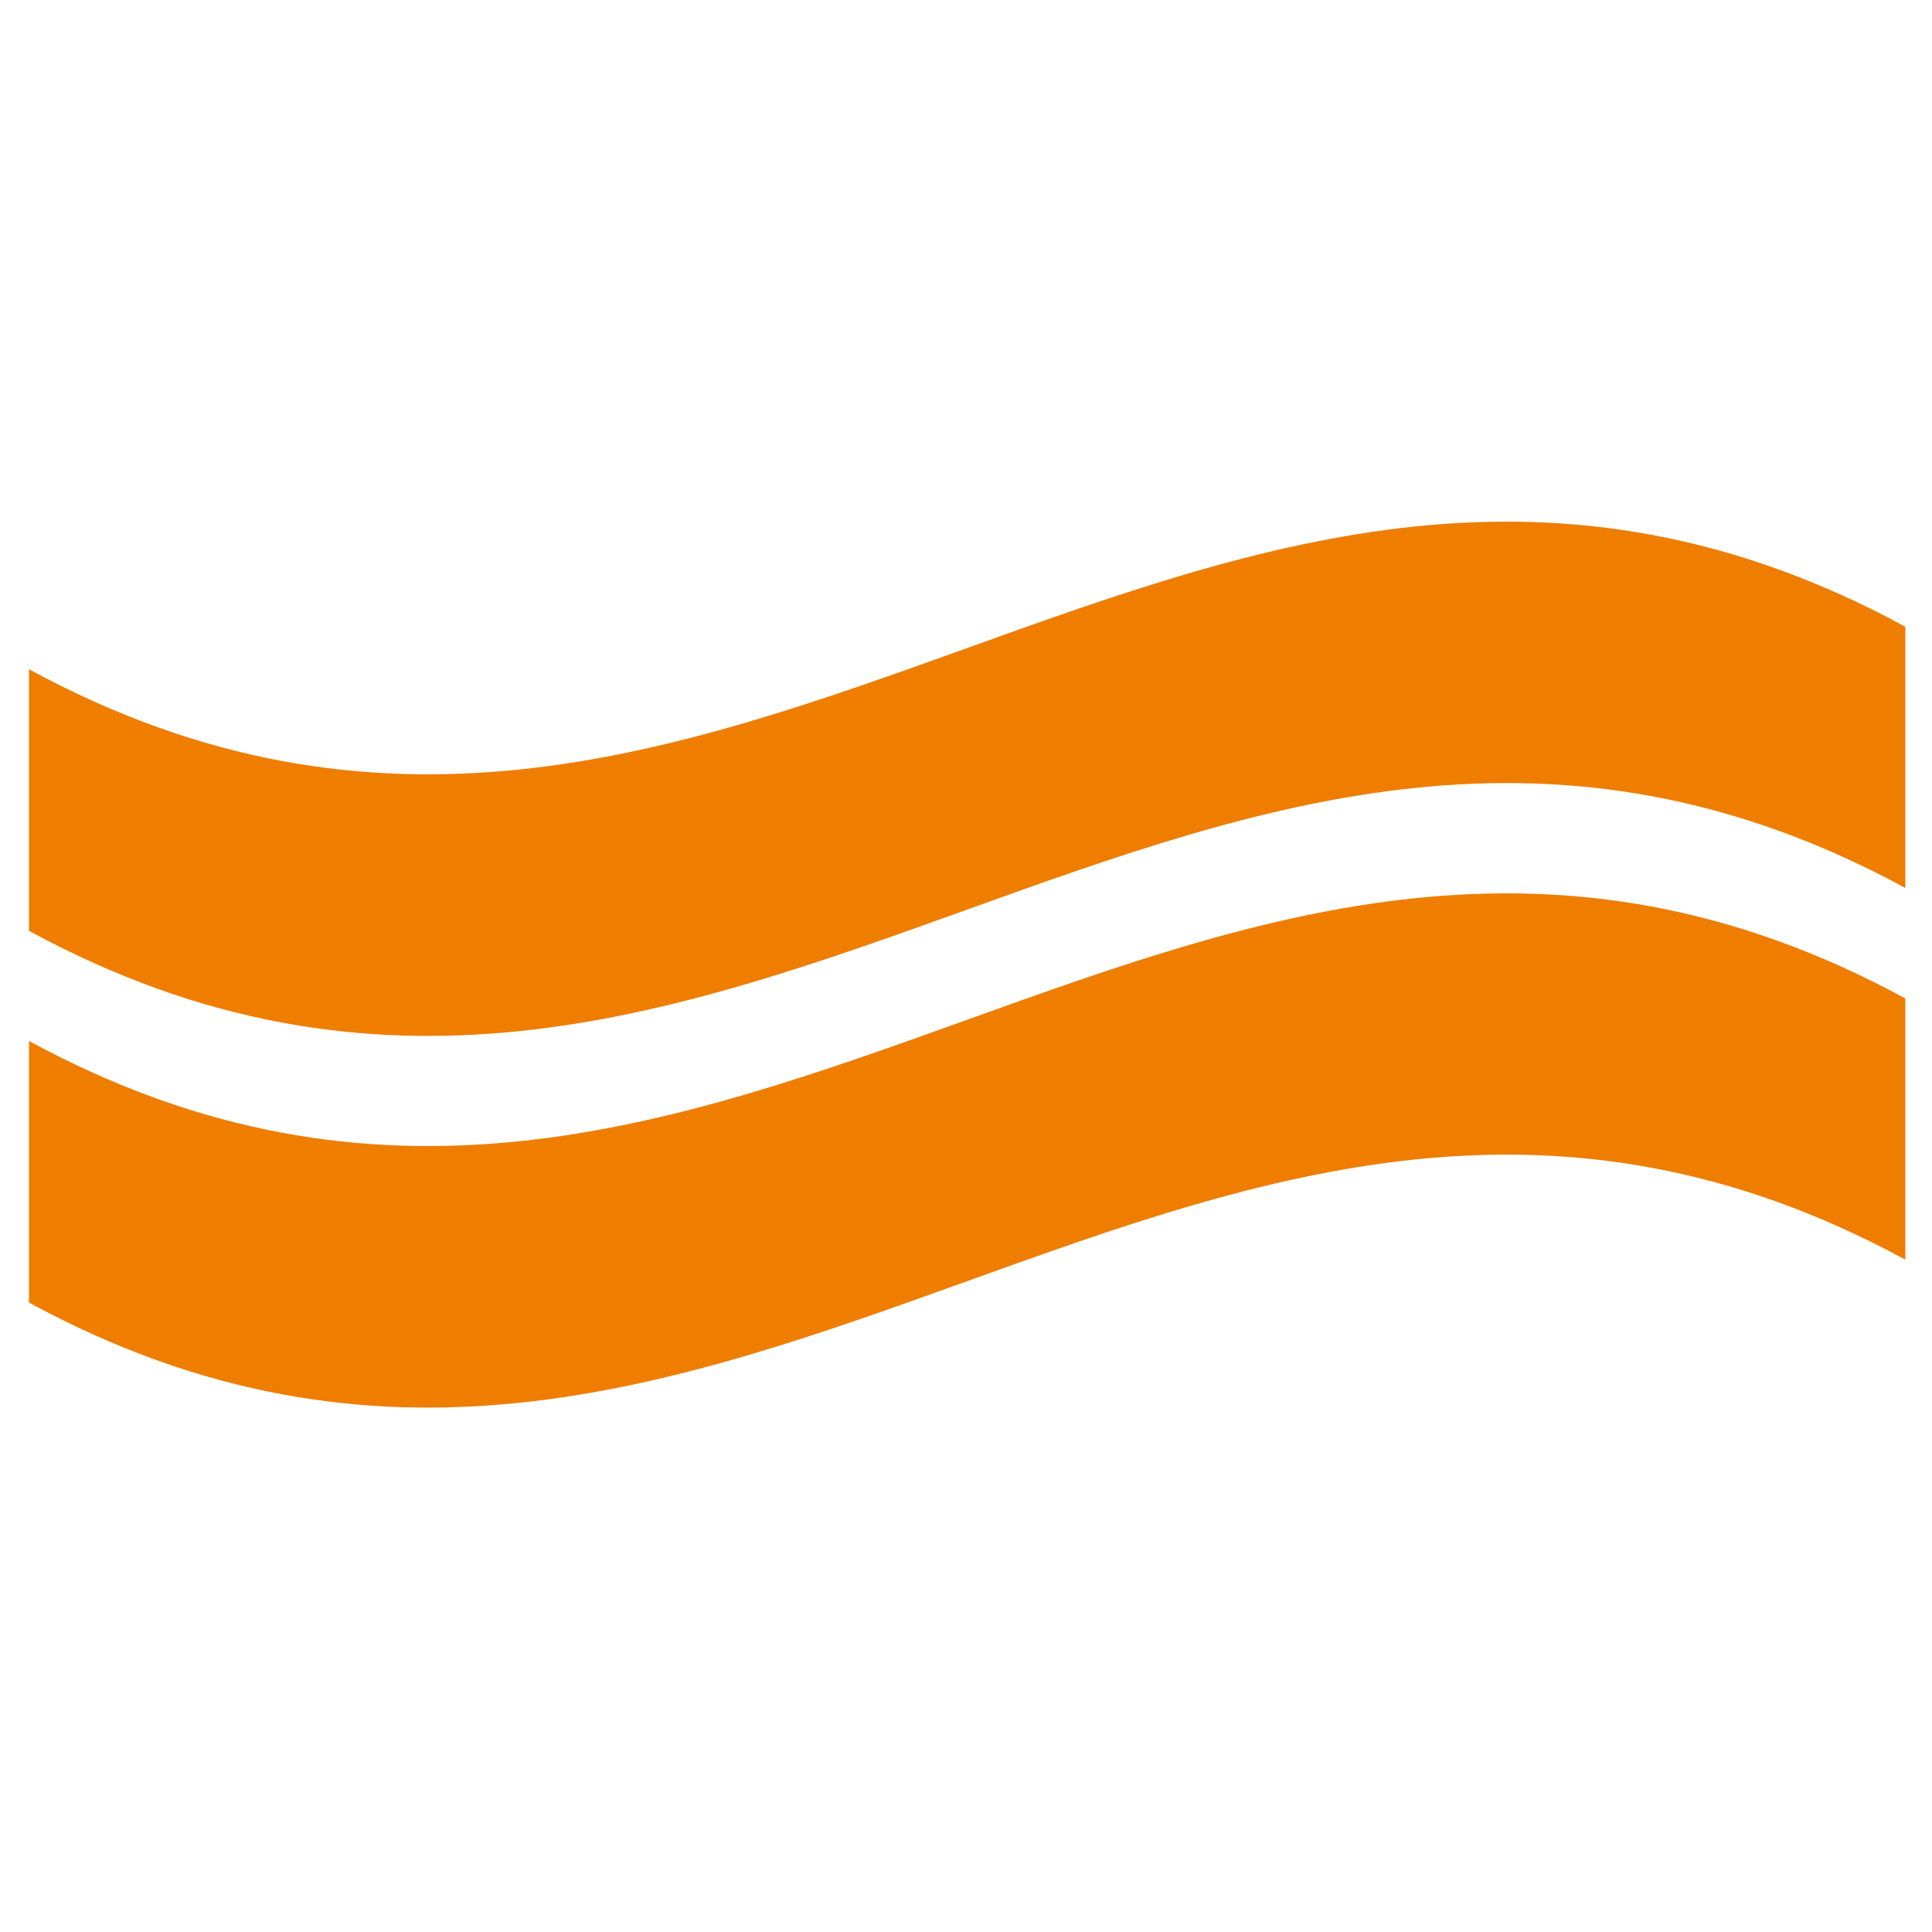
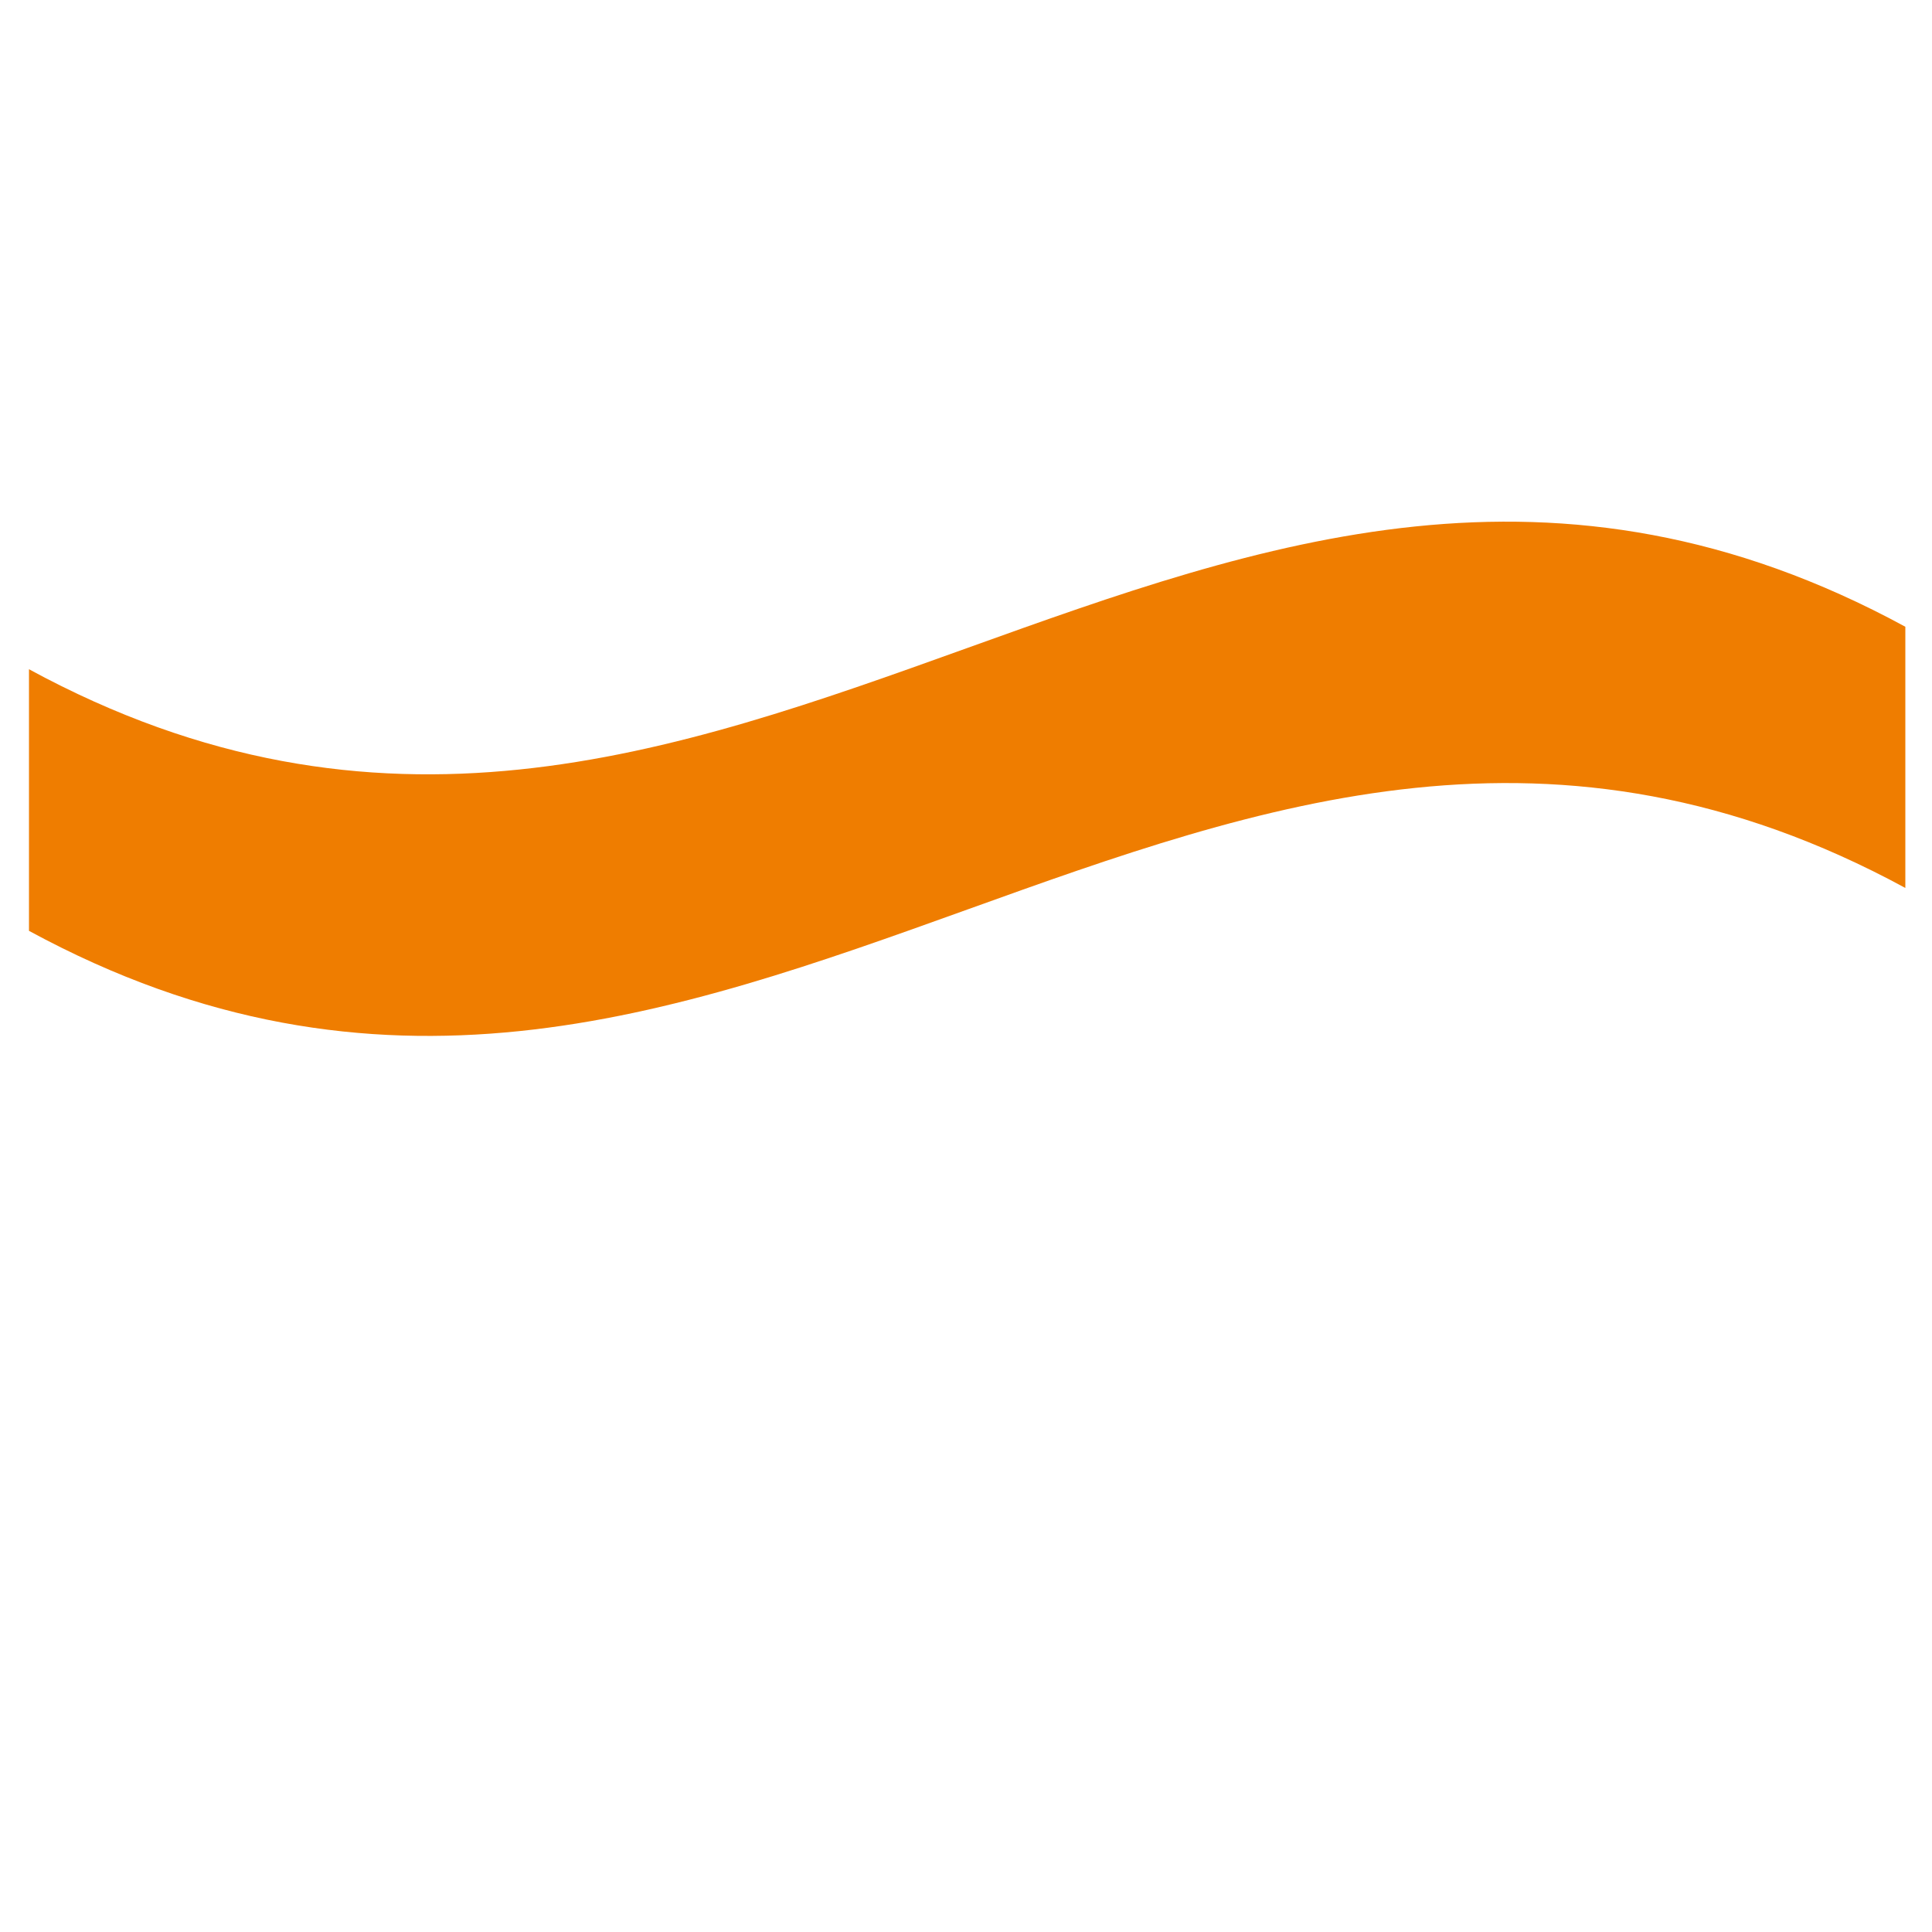
<svg xmlns="http://www.w3.org/2000/svg" version="1.1" id="Ebene_1" x="0px" y="0px" viewBox="0 0 500 500" style="enable-background:new 0 0 500 500;" xml:space="preserve">
  <style type="text/css">
	.st0{fill:#EF7D00;}
</style>
  <g>
    <path class="st0" d="M493.1,229.8C312,131.5,188.7,339.3,7.5,240.9v-67.7C188.7,271.6,312,63.8,493.1,162.2V229.8L493.1,229.8z" />
-     <path class="st0" d="M493.1,326C312,227.6,188.7,435.5,7.5,337.1v-67.7C188.7,367.8,312,160,493.1,258.4V326L493.1,326z" />
  </g>
</svg>